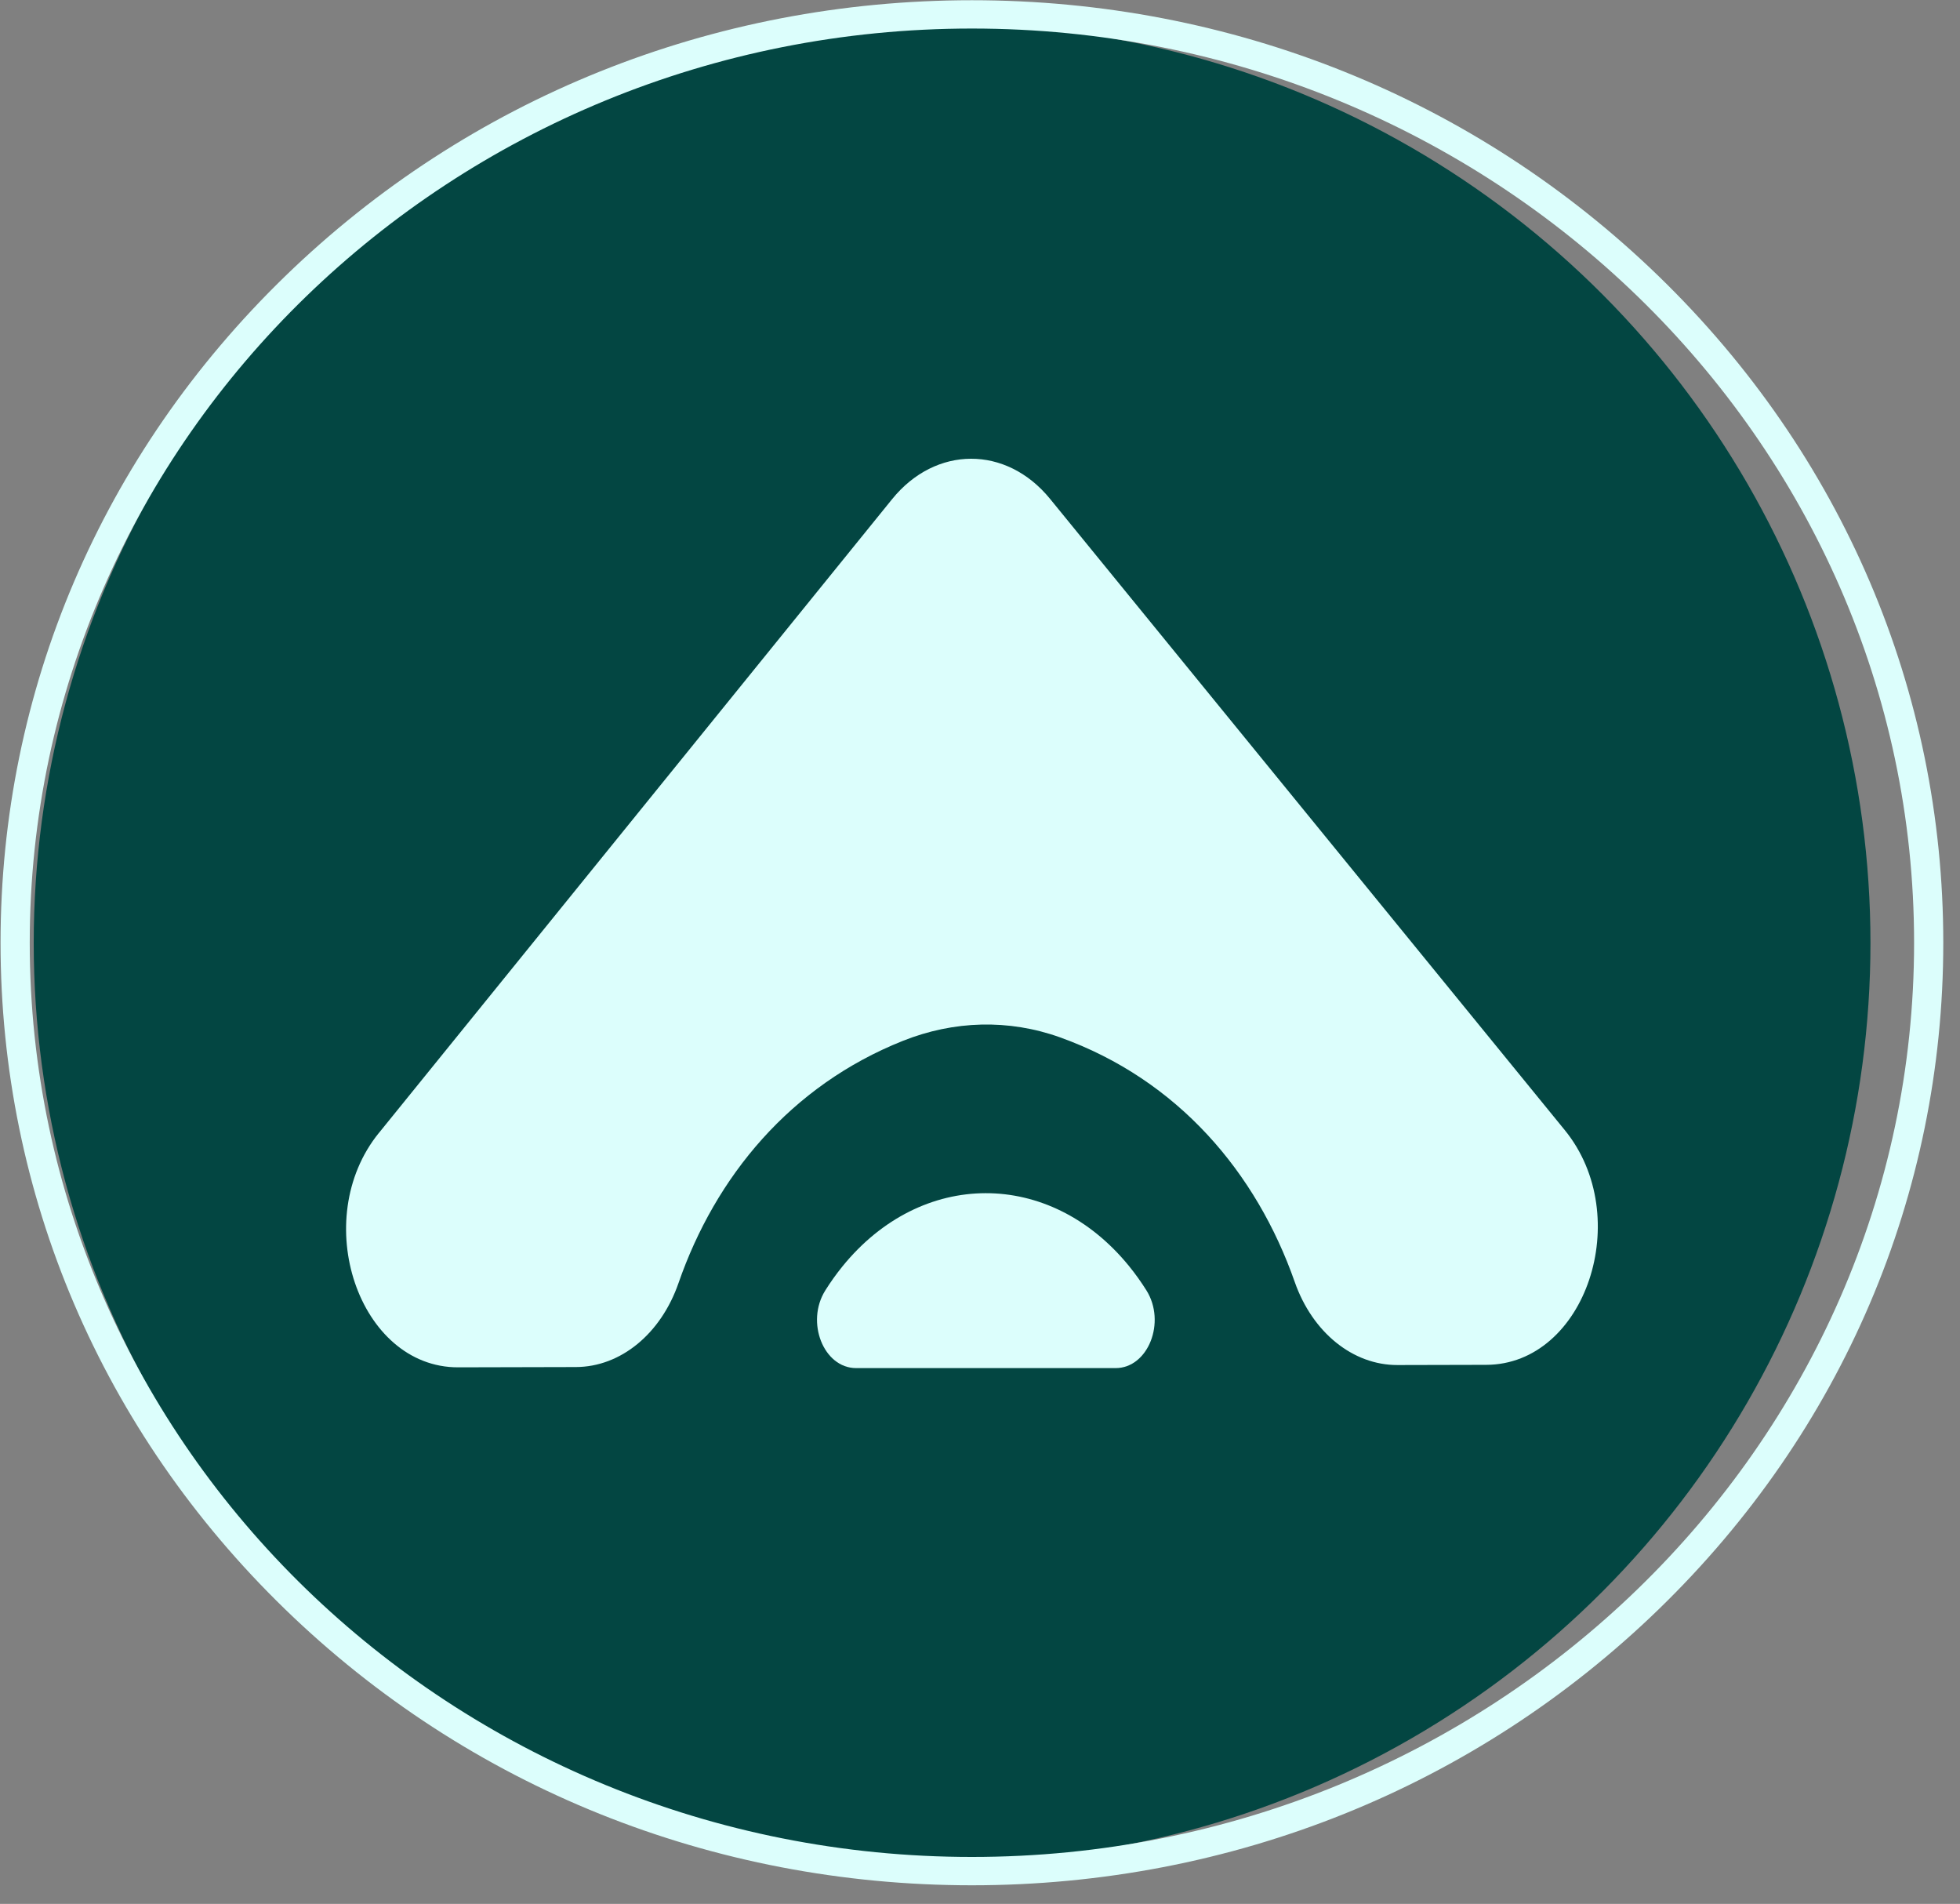
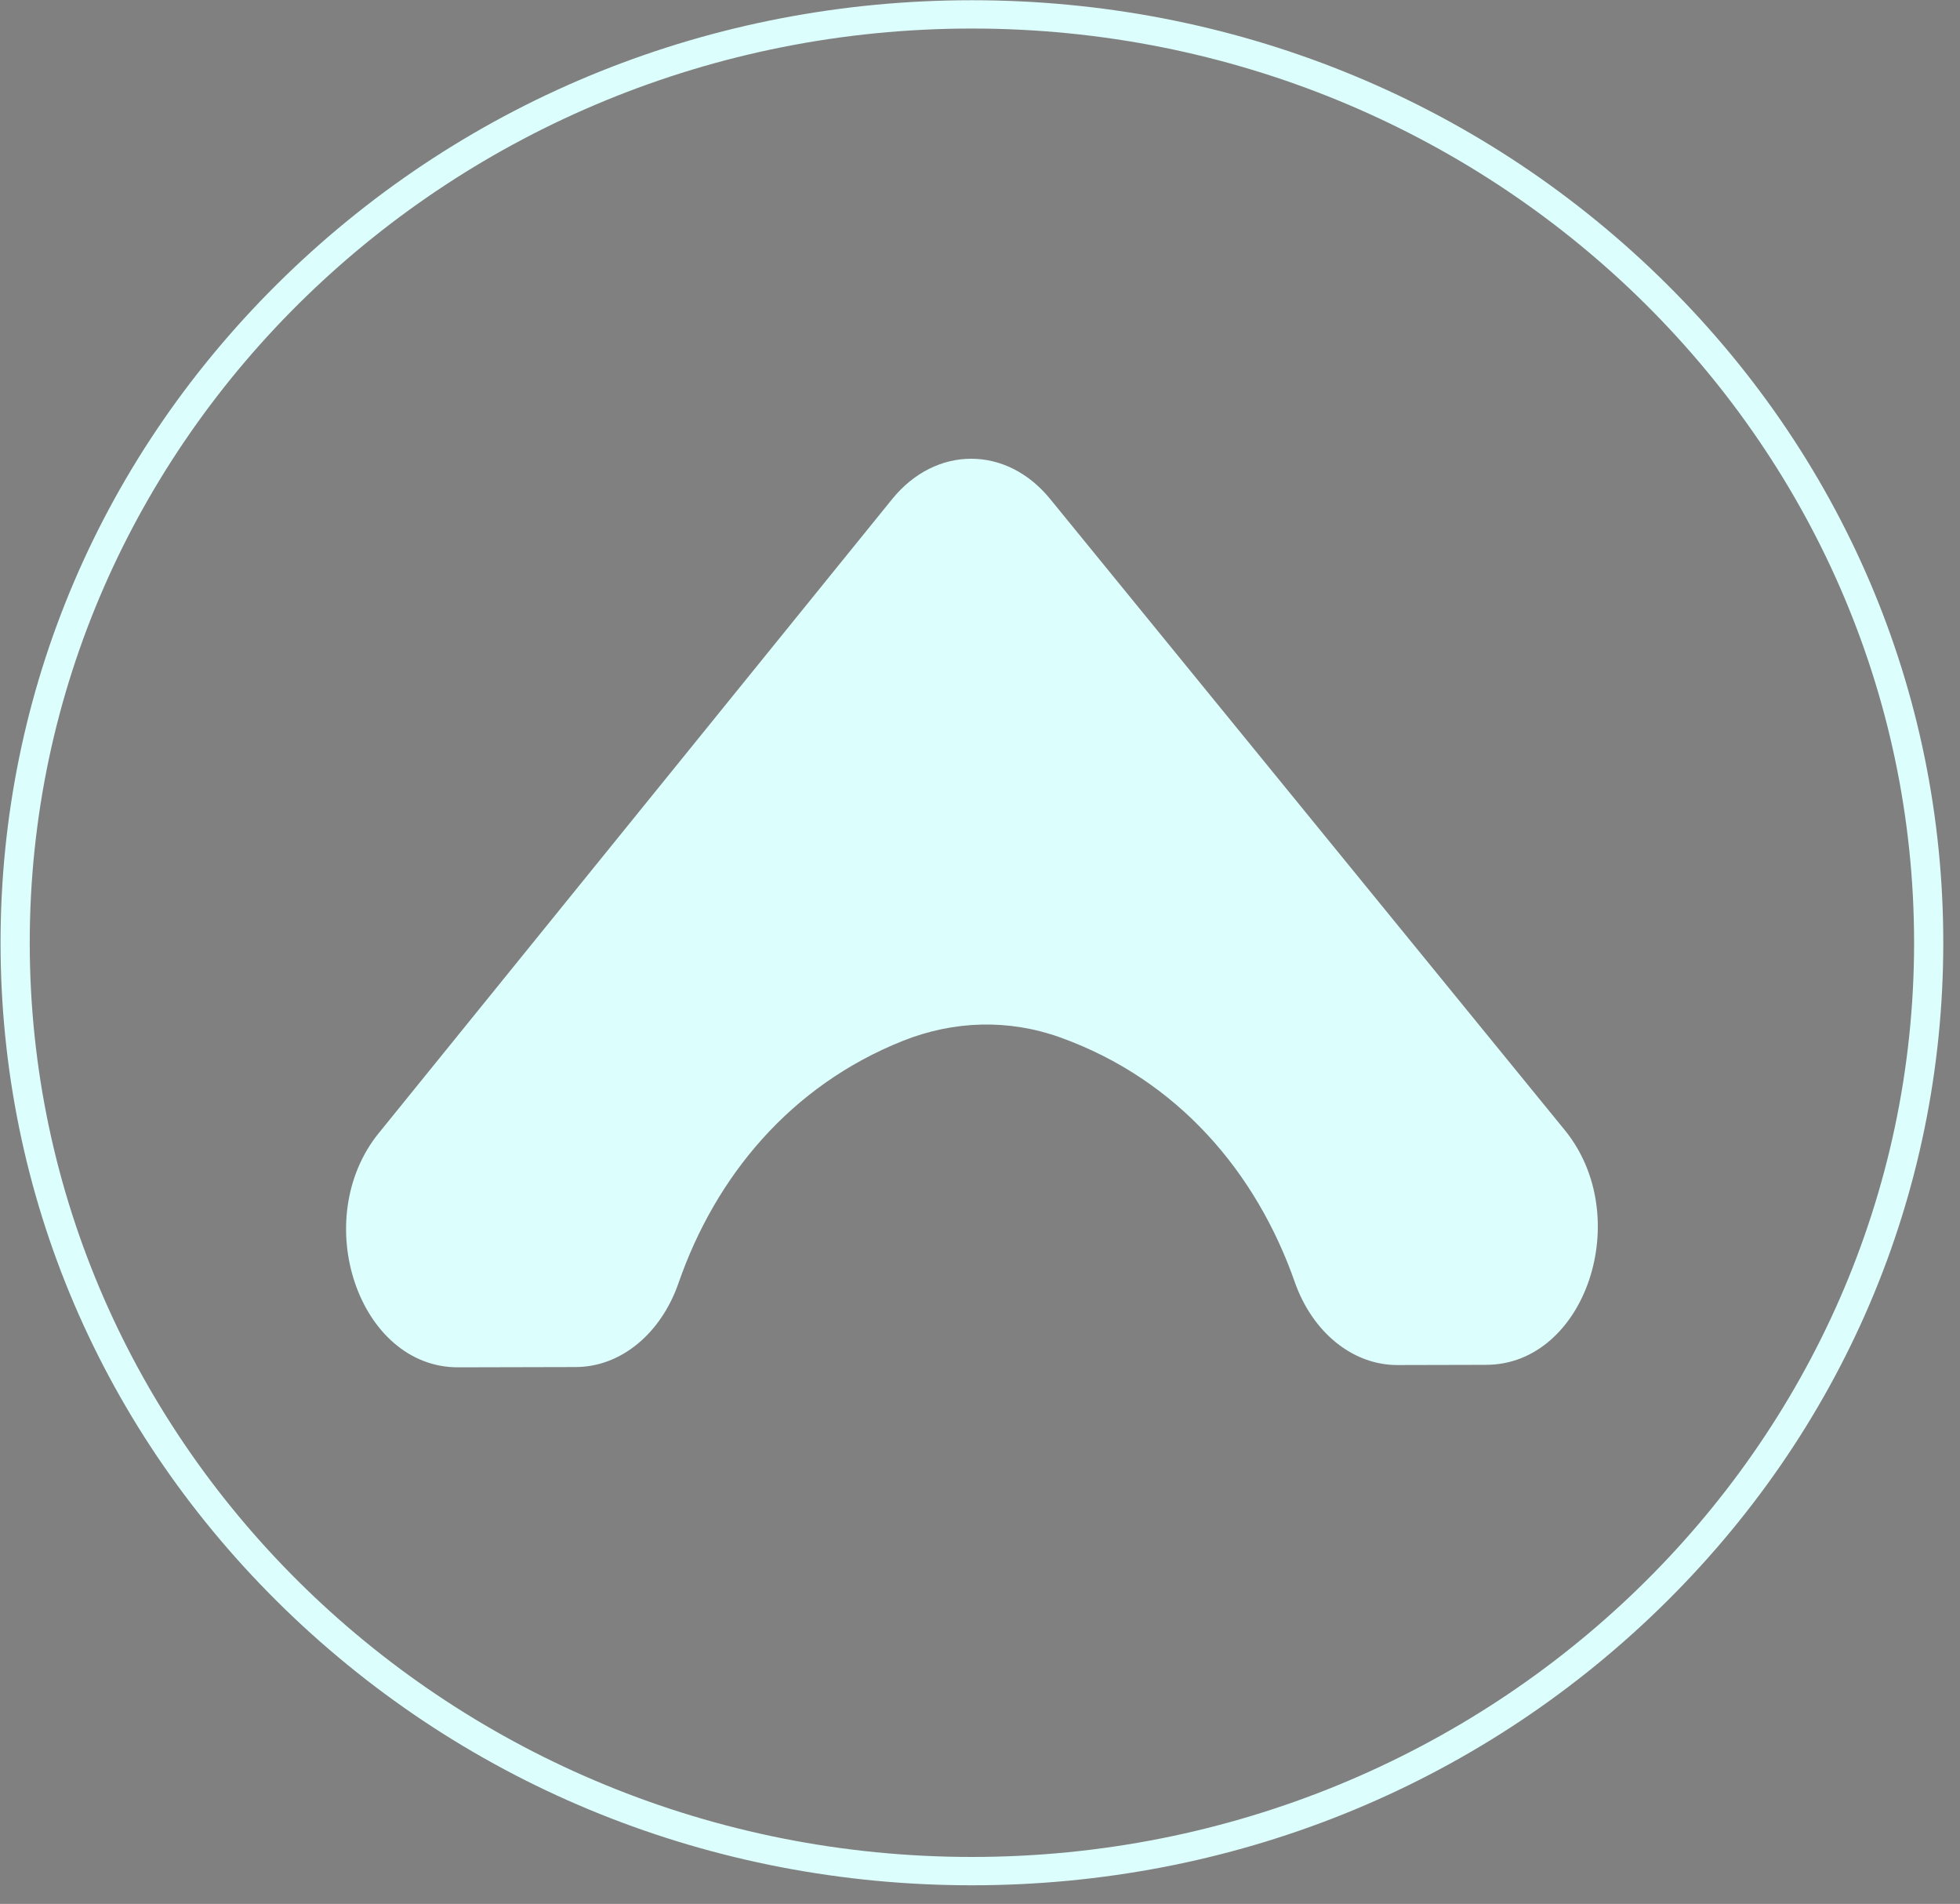
<svg xmlns="http://www.w3.org/2000/svg" width="104" height="101" viewBox="0 0 104 101" fill="none">
  <rect x="0" y="0" width="104" height="101" fill="#808080" stroke="none" />
-   <circle cx="50.519" cy="50.023" r="48.73" fill="#034642" />
  <path d="M51.571 100.012C37.803 100.012 24.861 94.811 15.126 85.367C5.39 75.923 0.029 63.368 0.029 50.012C0.029 36.656 5.39 24.101 15.126 14.657C24.861 5.213 37.803 0.012 51.571 0.012C65.339 0.012 78.281 5.213 88.016 14.657C97.751 24.101 103.113 36.656 103.113 50.012C103.113 63.368 97.751 75.923 88.016 85.367C78.281 94.811 65.339 100.012 51.571 100.012ZM51.571 1.514C24.004 1.514 1.578 23.269 1.578 50.012C1.578 76.754 24.004 98.509 51.571 98.509C79.138 98.509 101.564 76.754 101.564 50.012C101.564 23.269 79.138 1.514 51.571 1.514Z" fill="#DCFEFC" />
  <path d="M20.103 60.104L47.336 26.48C49.646 23.628 53.397 23.62 55.715 26.462L83.028 59.95C86.766 64.534 84.136 72.39 78.859 72.403L74.152 72.414C71.781 72.419 69.638 70.683 68.699 68.003C66.669 62.215 62.513 57.278 56.245 55.03C53.522 54.054 50.614 54.139 47.913 55.214C41.933 57.596 37.959 62.427 36.002 68.066C35.069 70.755 32.934 72.514 30.557 72.52L24.312 72.535C19.033 72.548 16.377 64.701 20.103 60.101V60.104Z" fill="#DCFEFC" />
-   <path d="M59.194 72.576H45.428C43.701 72.576 42.735 70.137 43.791 68.456C44.067 68.015 44.368 67.593 44.696 67.188C48.888 62.013 55.694 61.998 59.9 67.154C60.237 67.567 60.545 68 60.829 68.45C61.887 70.133 60.925 72.576 59.194 72.576Z" fill="#DCFEFC" />
</svg>